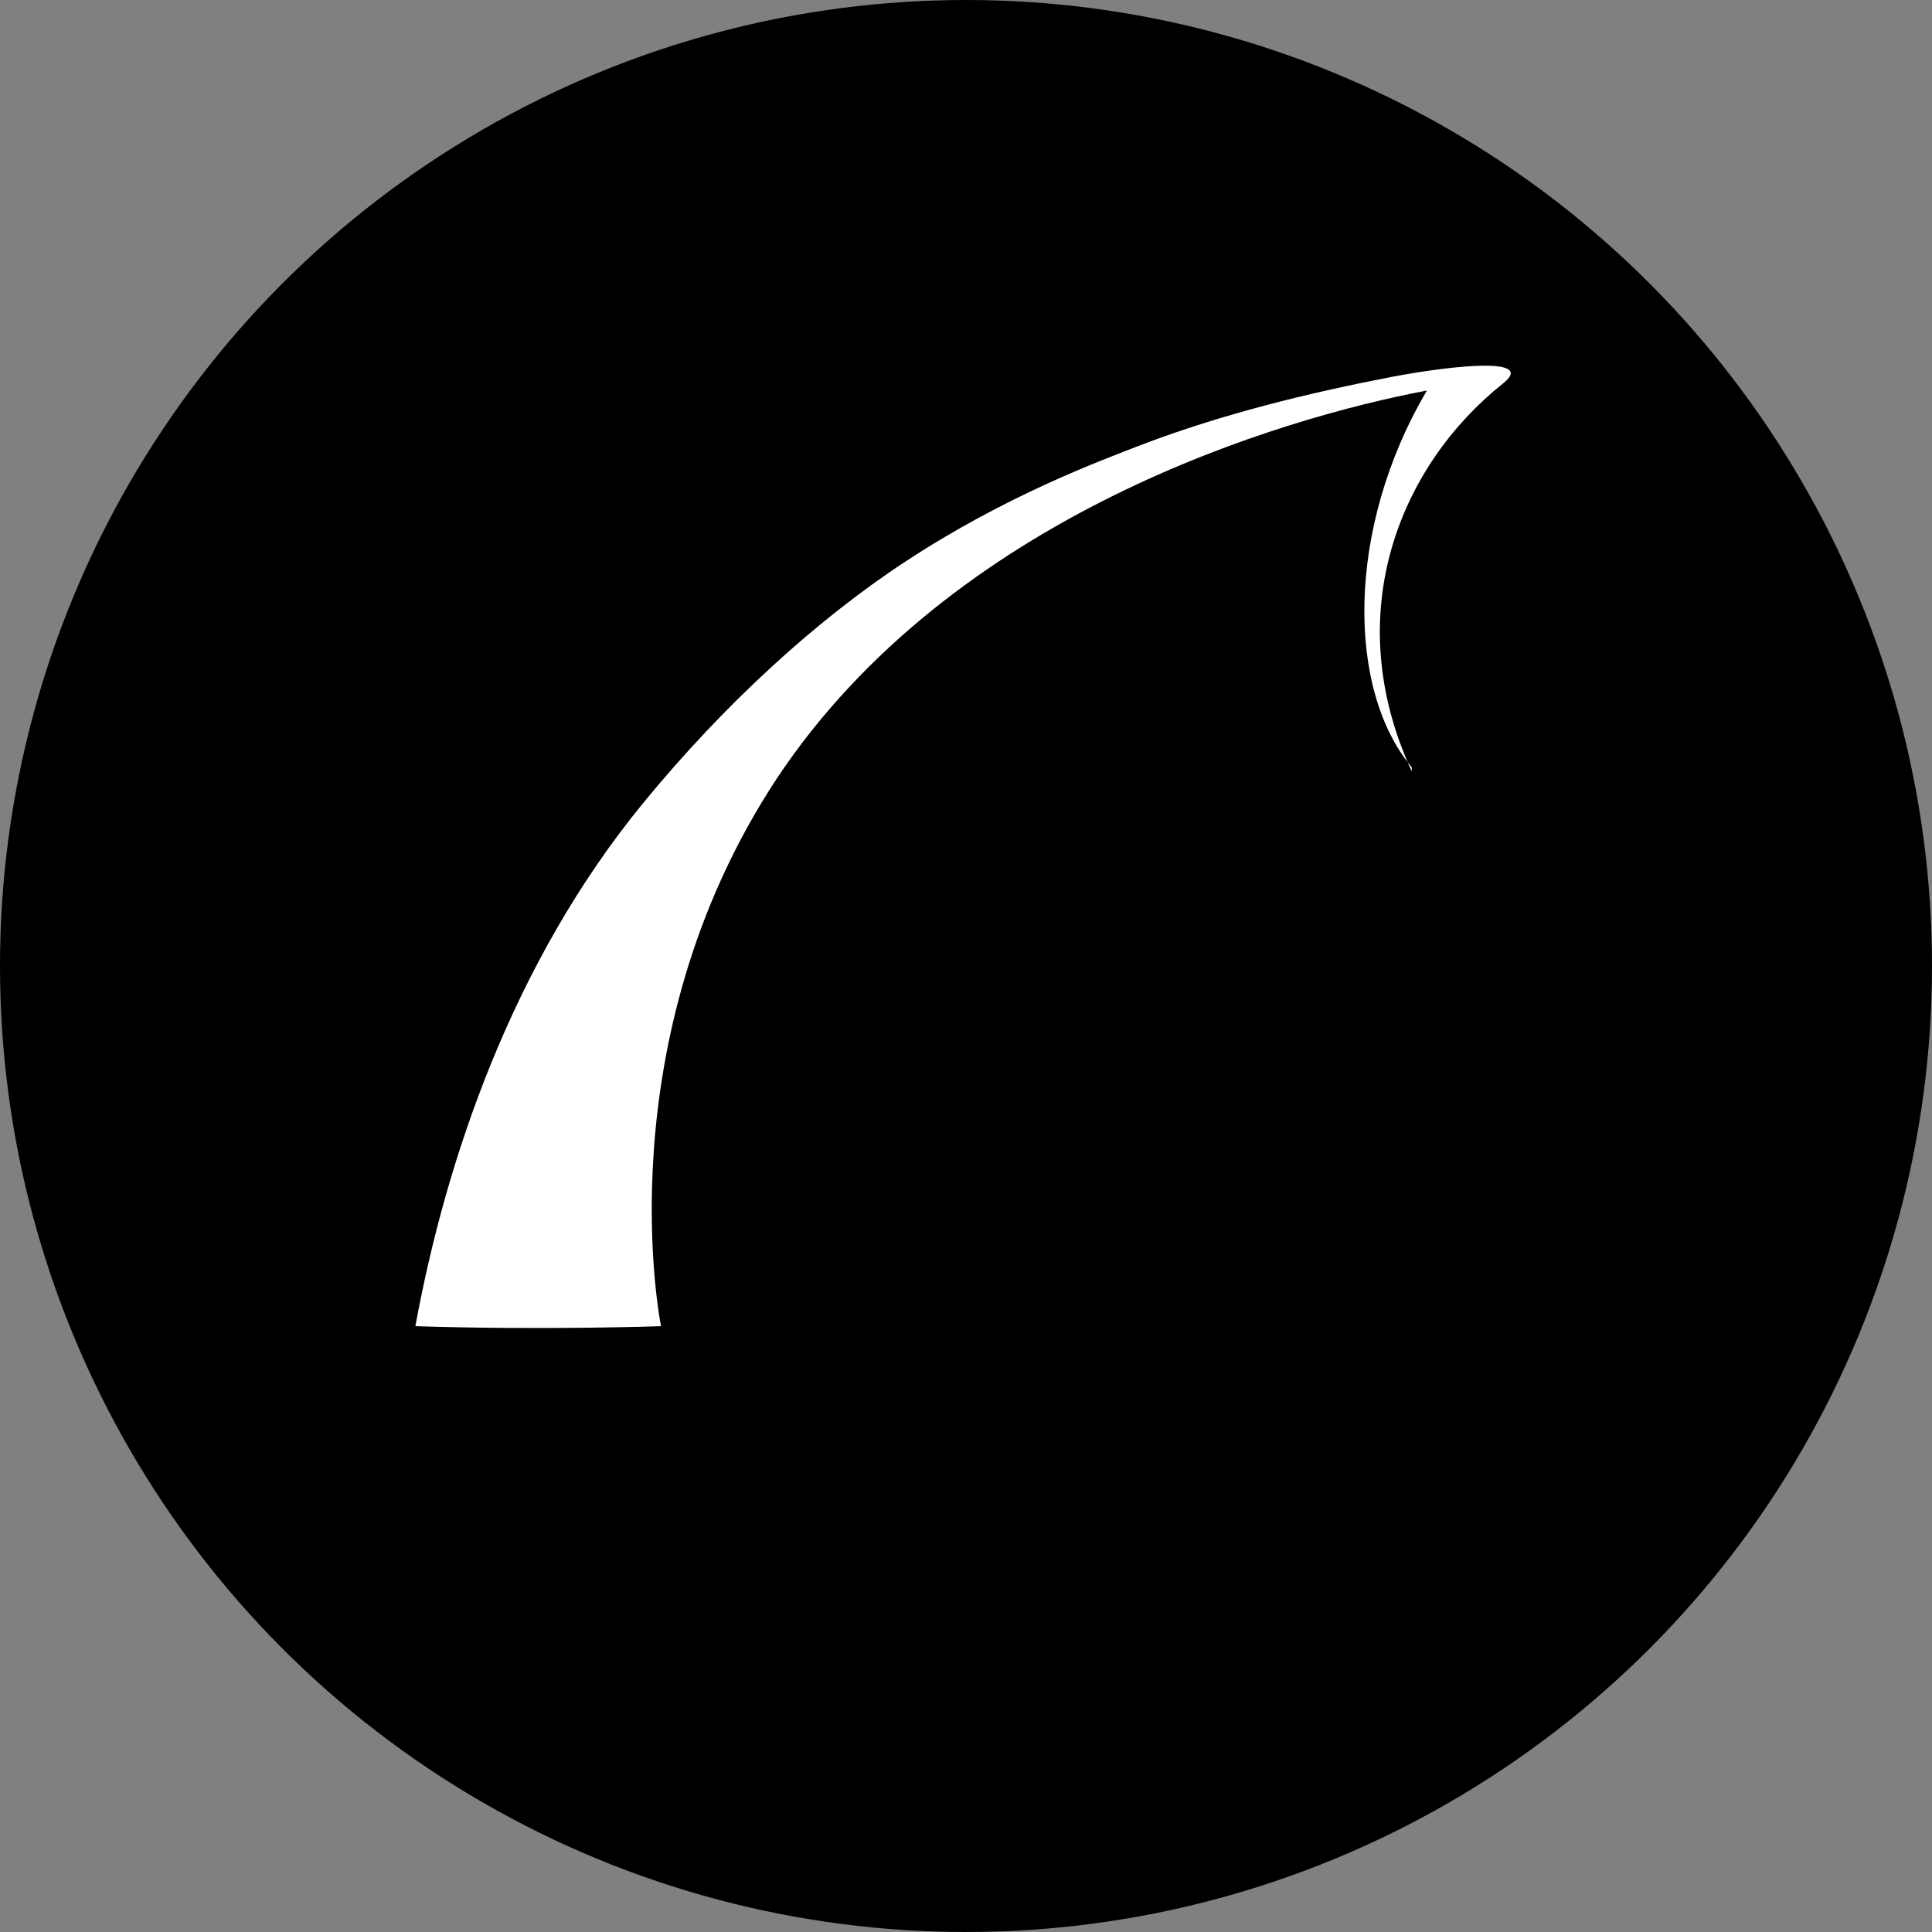
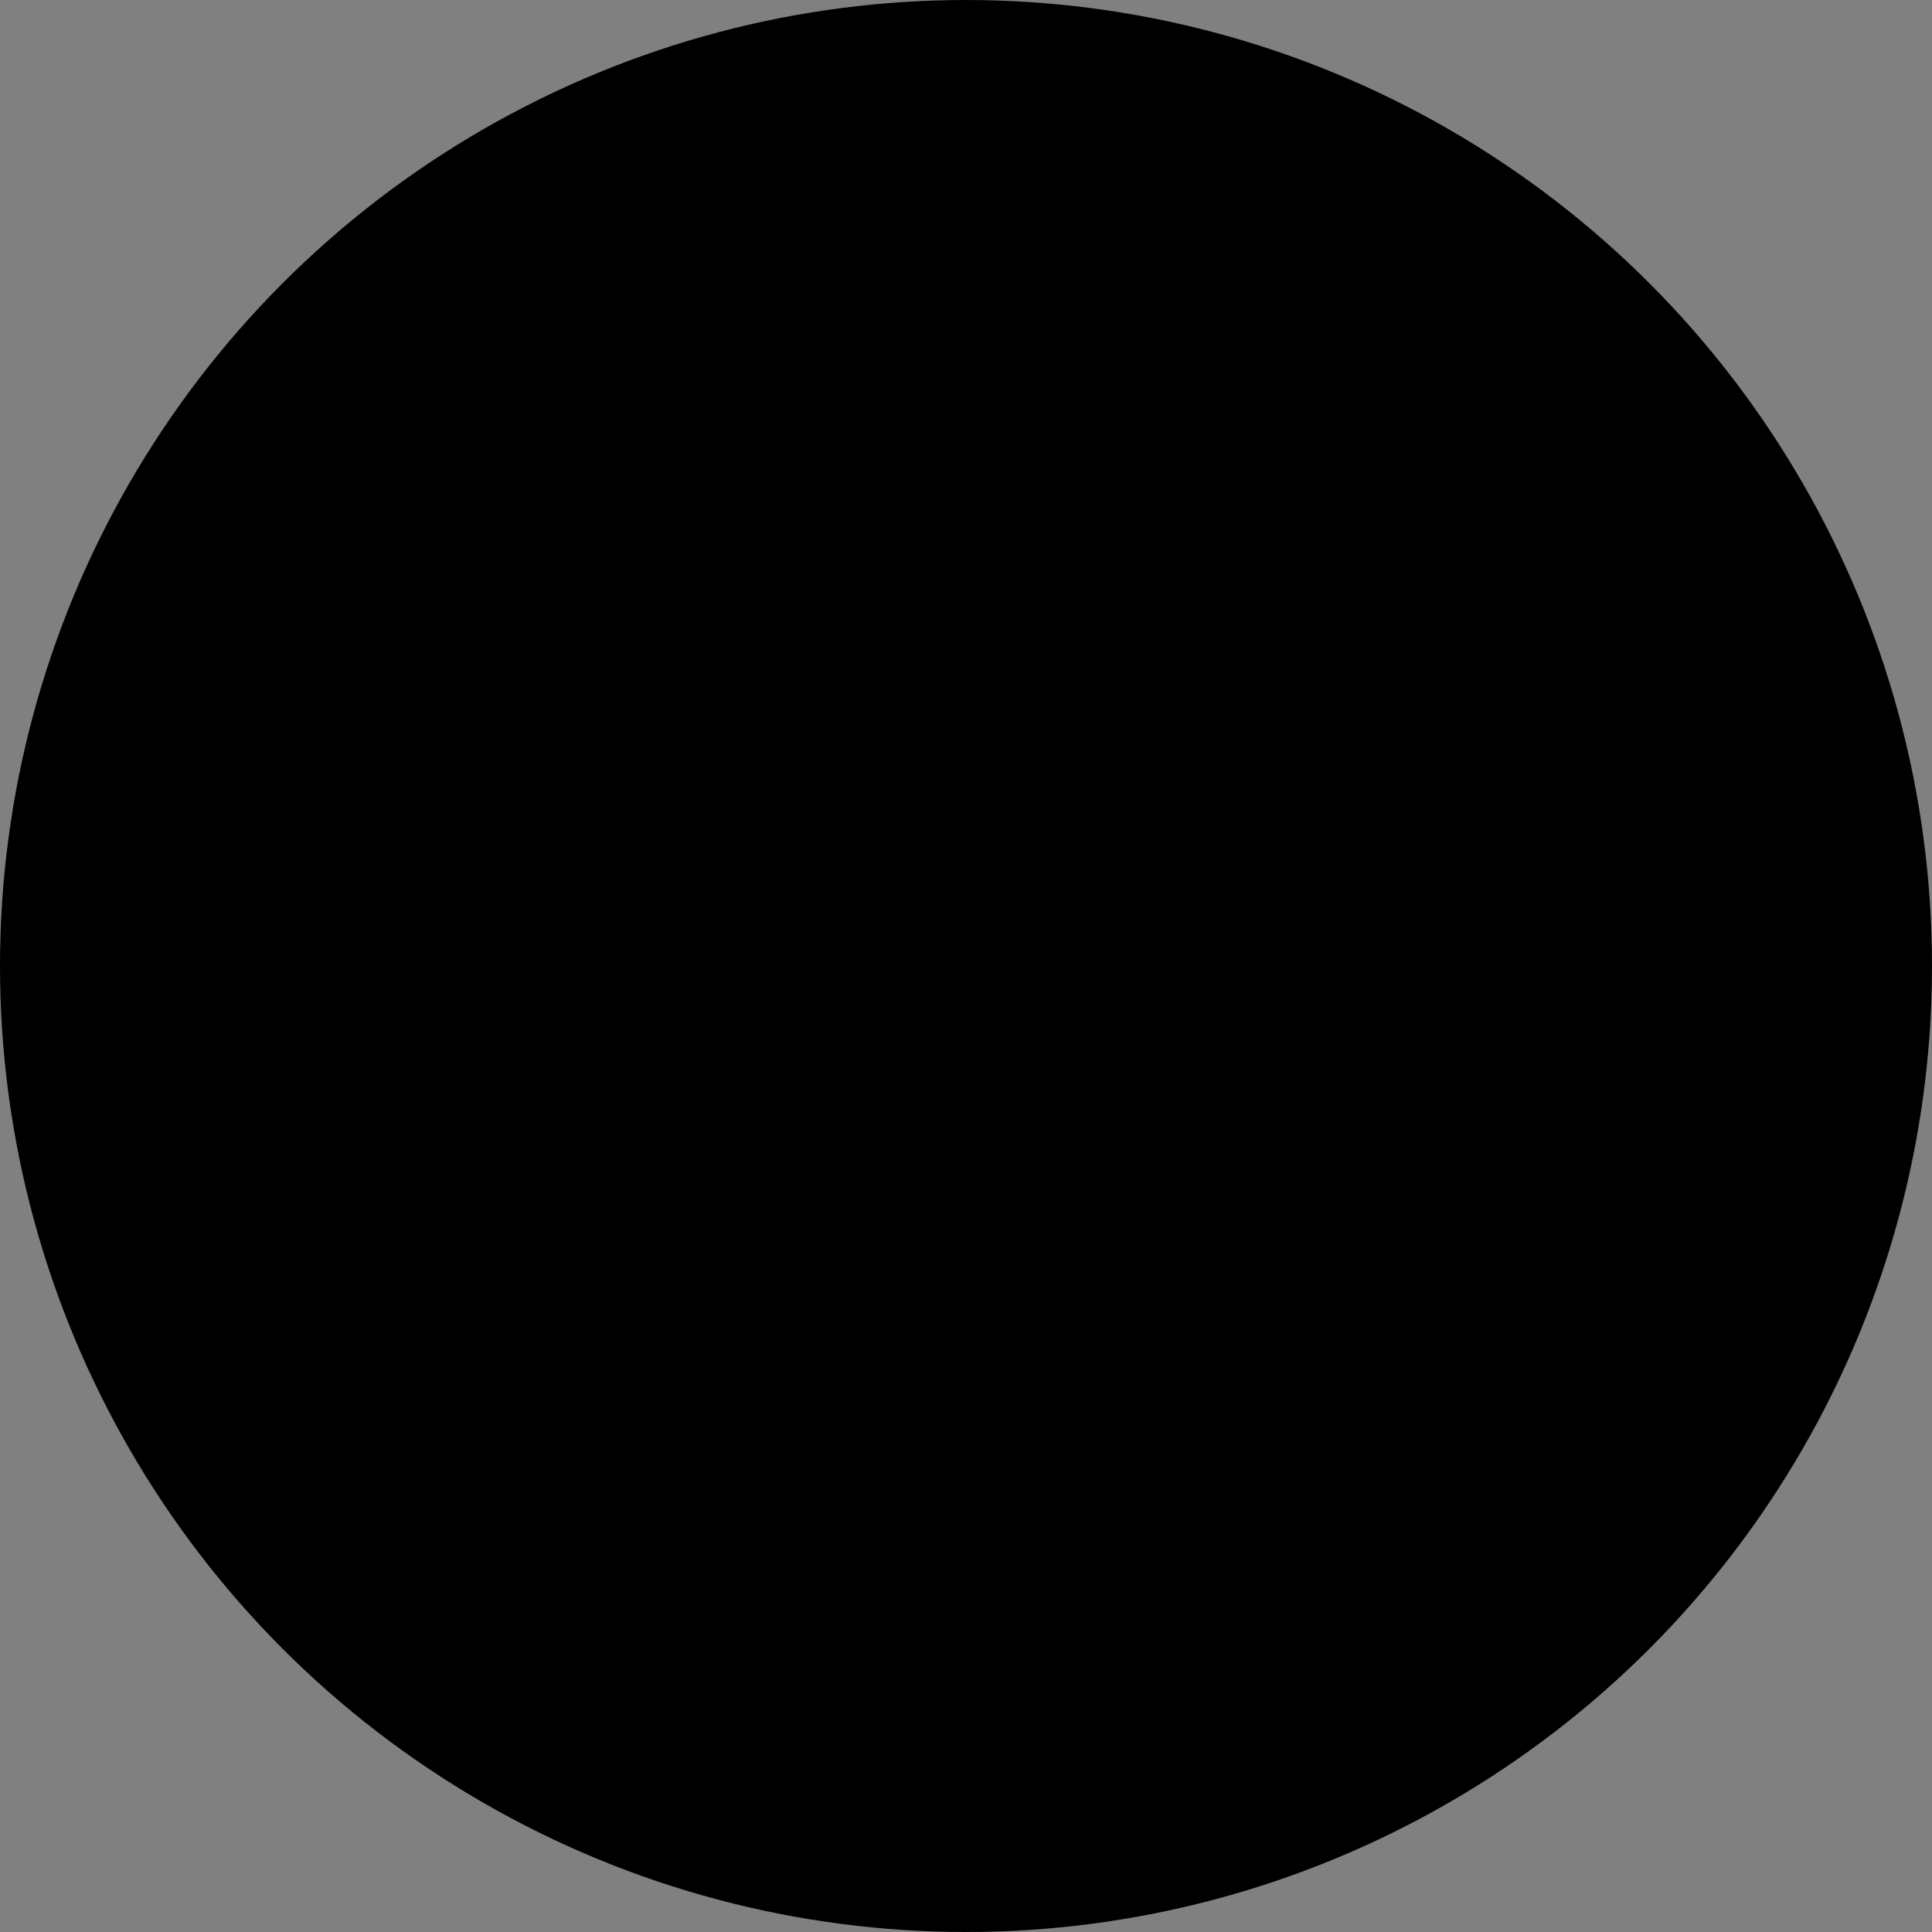
<svg xmlns="http://www.w3.org/2000/svg" id="Layer_2" data-name="Layer 2" viewBox="0 0 14 14">
  <rect x="0" y="0" width="14" height="14" fill="#808080" stroke="none" />
  <defs>
    <style>
      .cls-1 {
        fill: #fff;
        fill-rule: evenodd;
      }
    </style>
  </defs>
  <g id="Layer_1-2" data-name="Layer 1">
    <g>
      <circle cx="7" cy="7" r="7" />
-       <path class="cls-1" d="m10.23,5.59c-.53-1.15-.08-2.22.66-2.81.24-.19-.32-.14-.8-.05-.62.12-1.23.27-1.81.49-.31.12-.99.37-1.72.85-.64.42-1.31,1.03-1.9,1.75-.95,1.16-1.43,2.59-1.65,3.79.93.03,1.78,0,1.78,0,0,0-.42-2.06.84-3.97,1.27-1.91,3.65-2.61,4.71-2.81-.59,1-.58,2.17-.11,2.73" />
    </g>
  </g>
</svg>